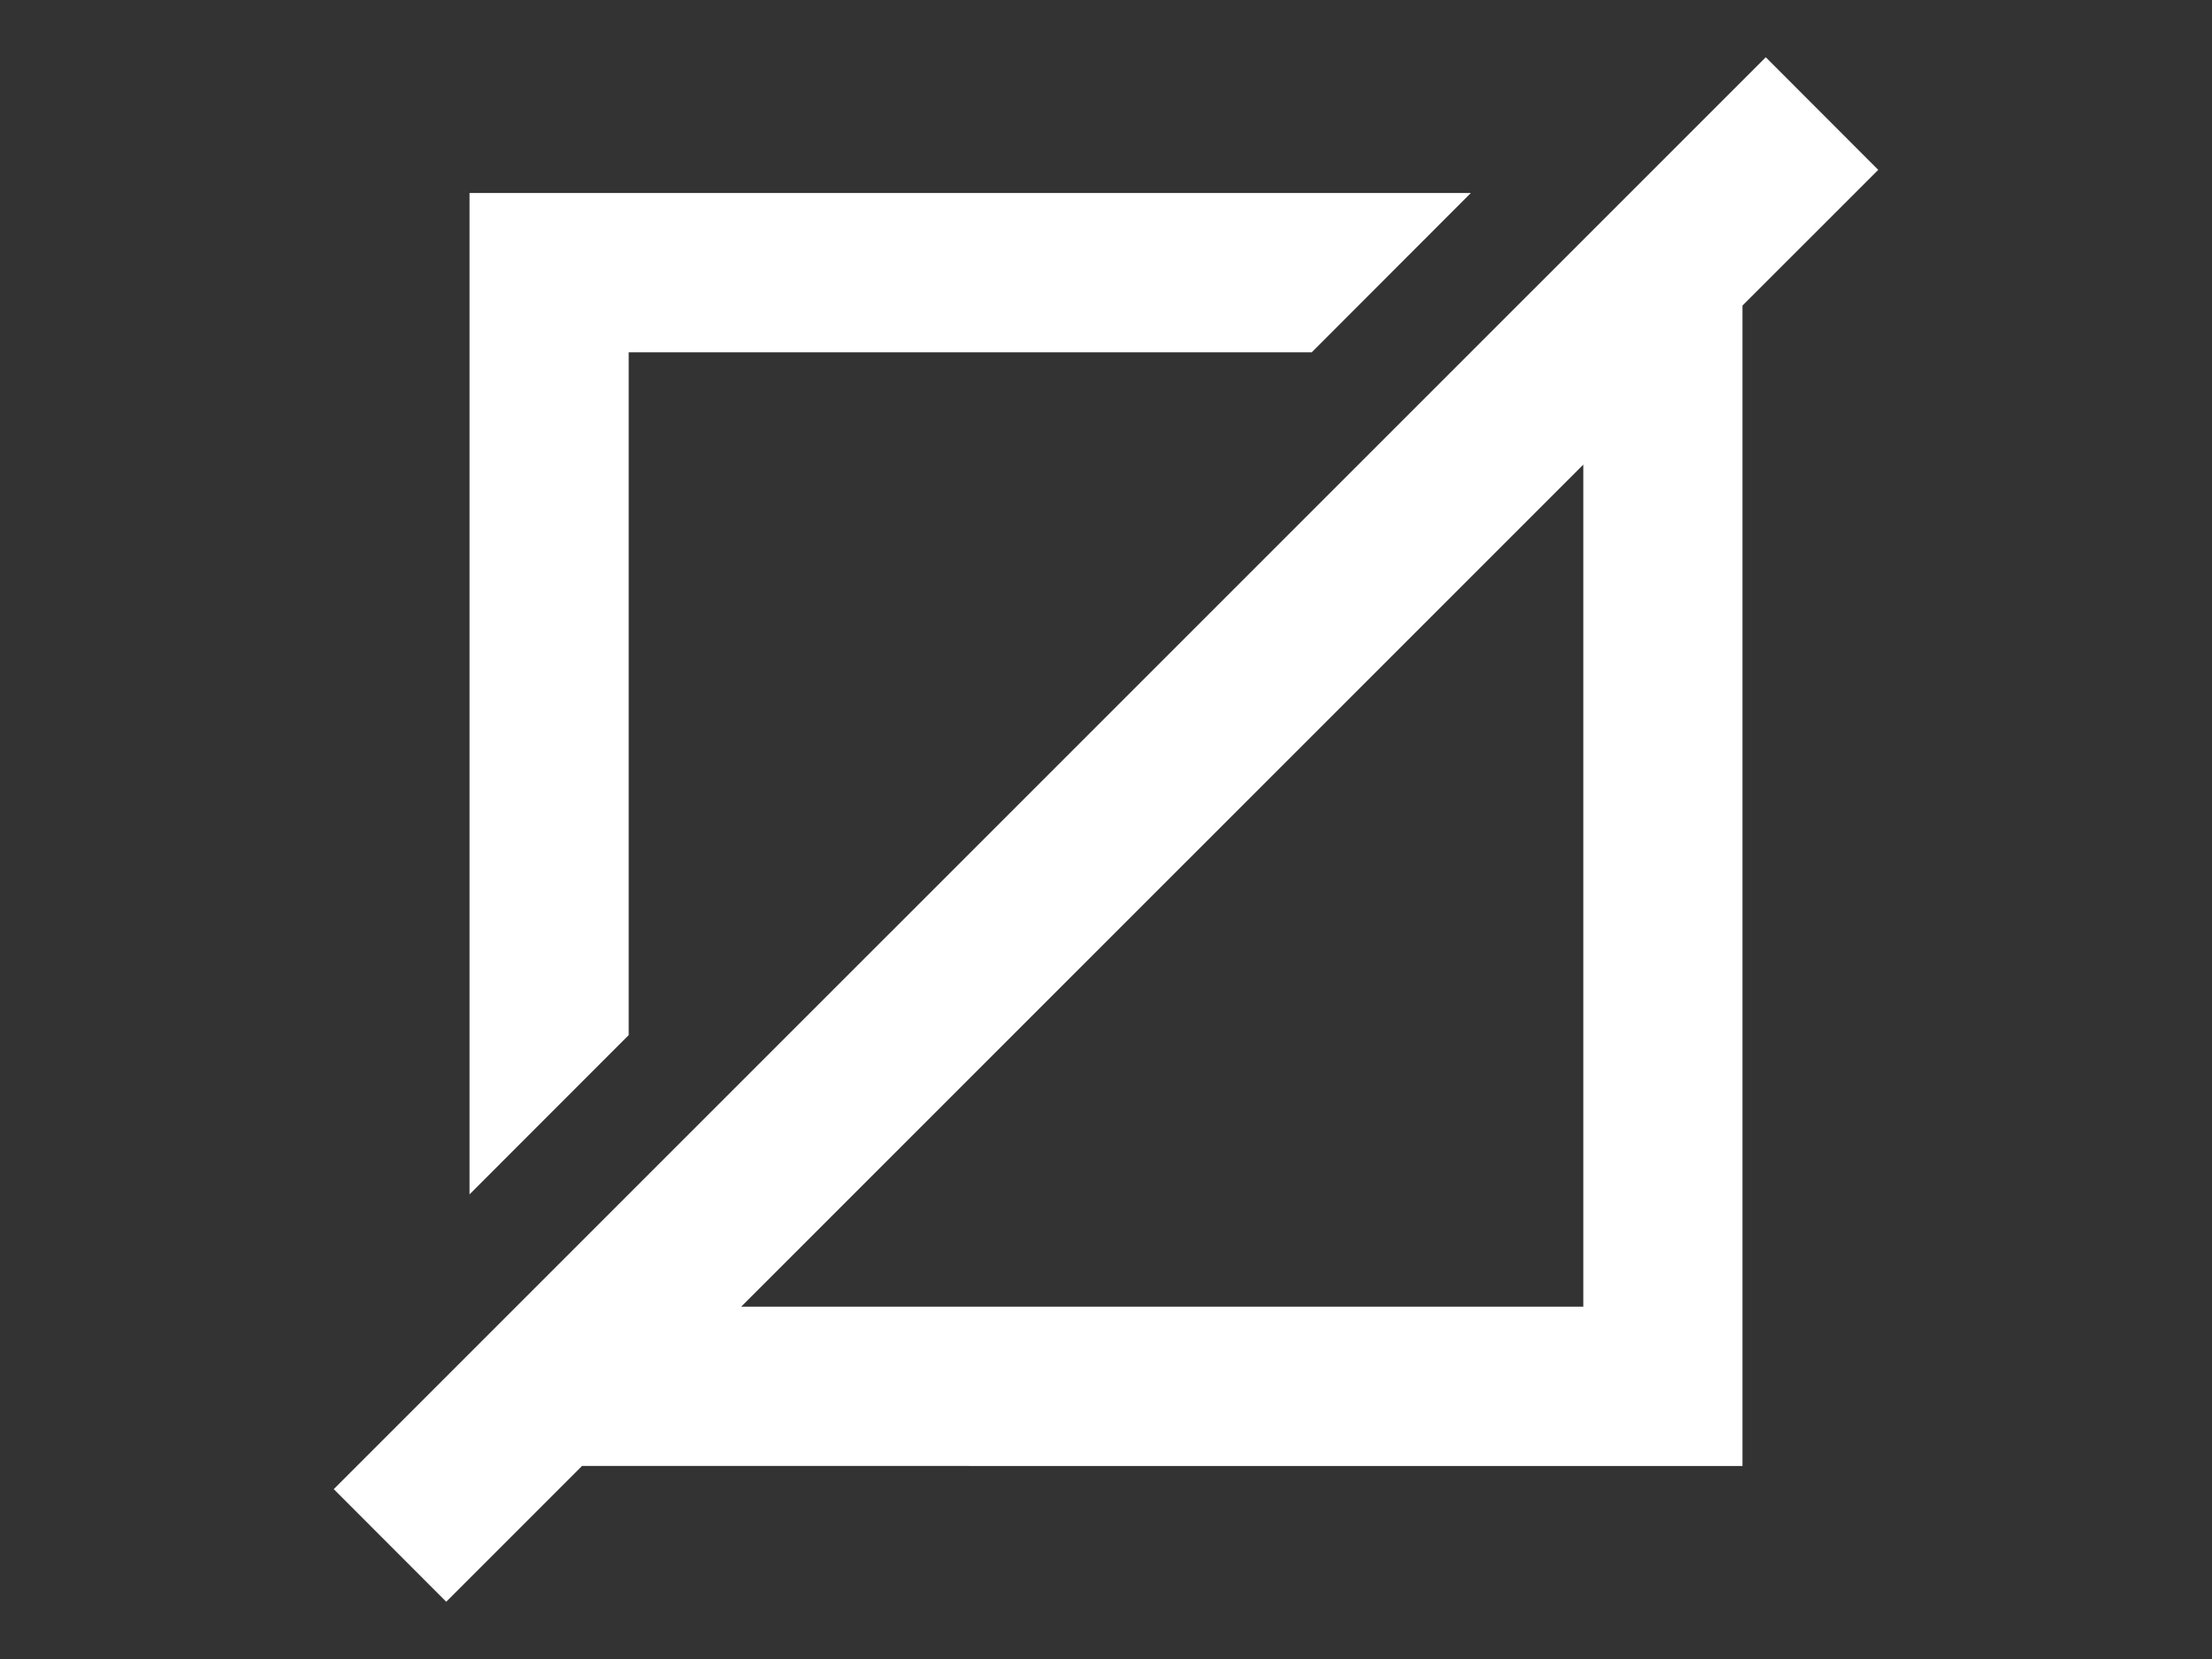
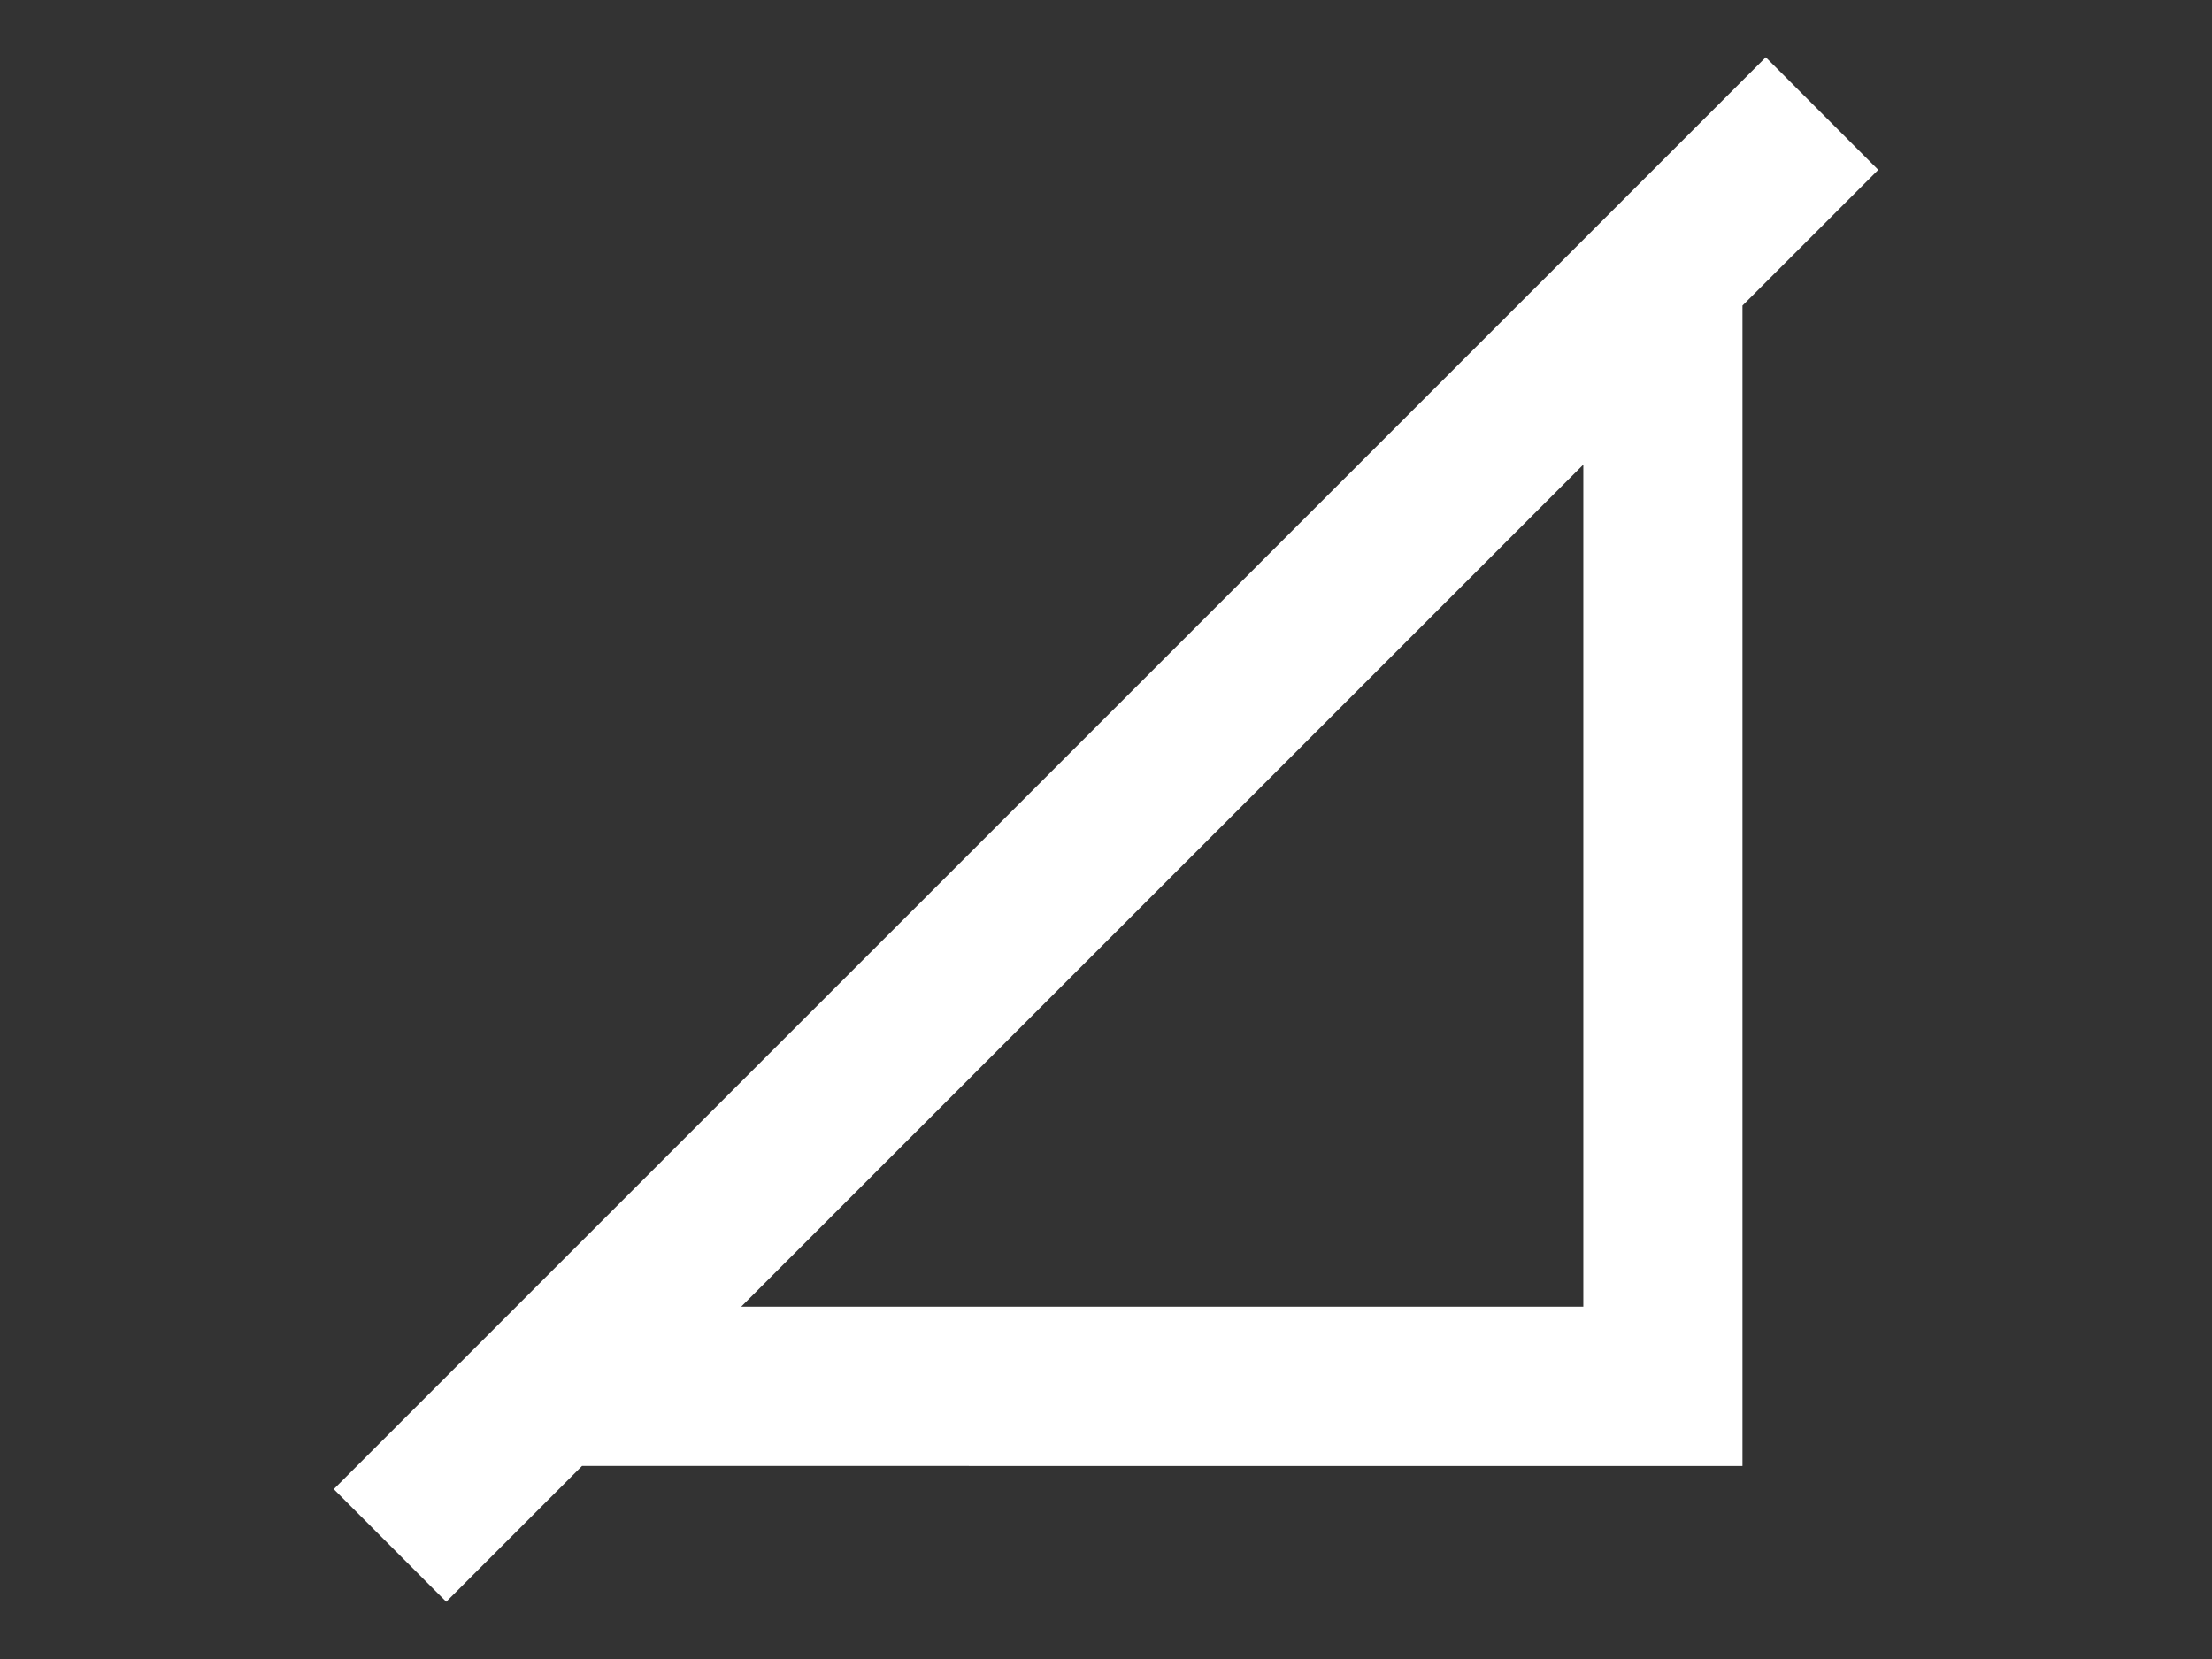
<svg xmlns="http://www.w3.org/2000/svg" version="1.1" id="Capa_1" x="0px" y="0px" width="1024px" height="768px" viewBox="0 0 1024 768" enable-background="new 0 0 1024 768" xml:space="preserve">
  <rect x="0" y="0" width="1024" height="768" fill="#333333" stroke="none" />
  <g>
    <g>
-       <polygon fill="#FFFFFF" points="291.035,163.095 607.244,163.095 680.889,89.36 217.36,89.36 217.36,552.919 291.035,479.185       " />
      <path fill="#FFFFFF" d="M806.64,141.466l62.86-62.831L817.424,26.5L154.5,689.364l52.076,52.136l62.861-62.86H806.64V141.466z     M343.112,604.906l389.854-389.824v389.824H343.112z" />
    </g>
  </g>
</svg>